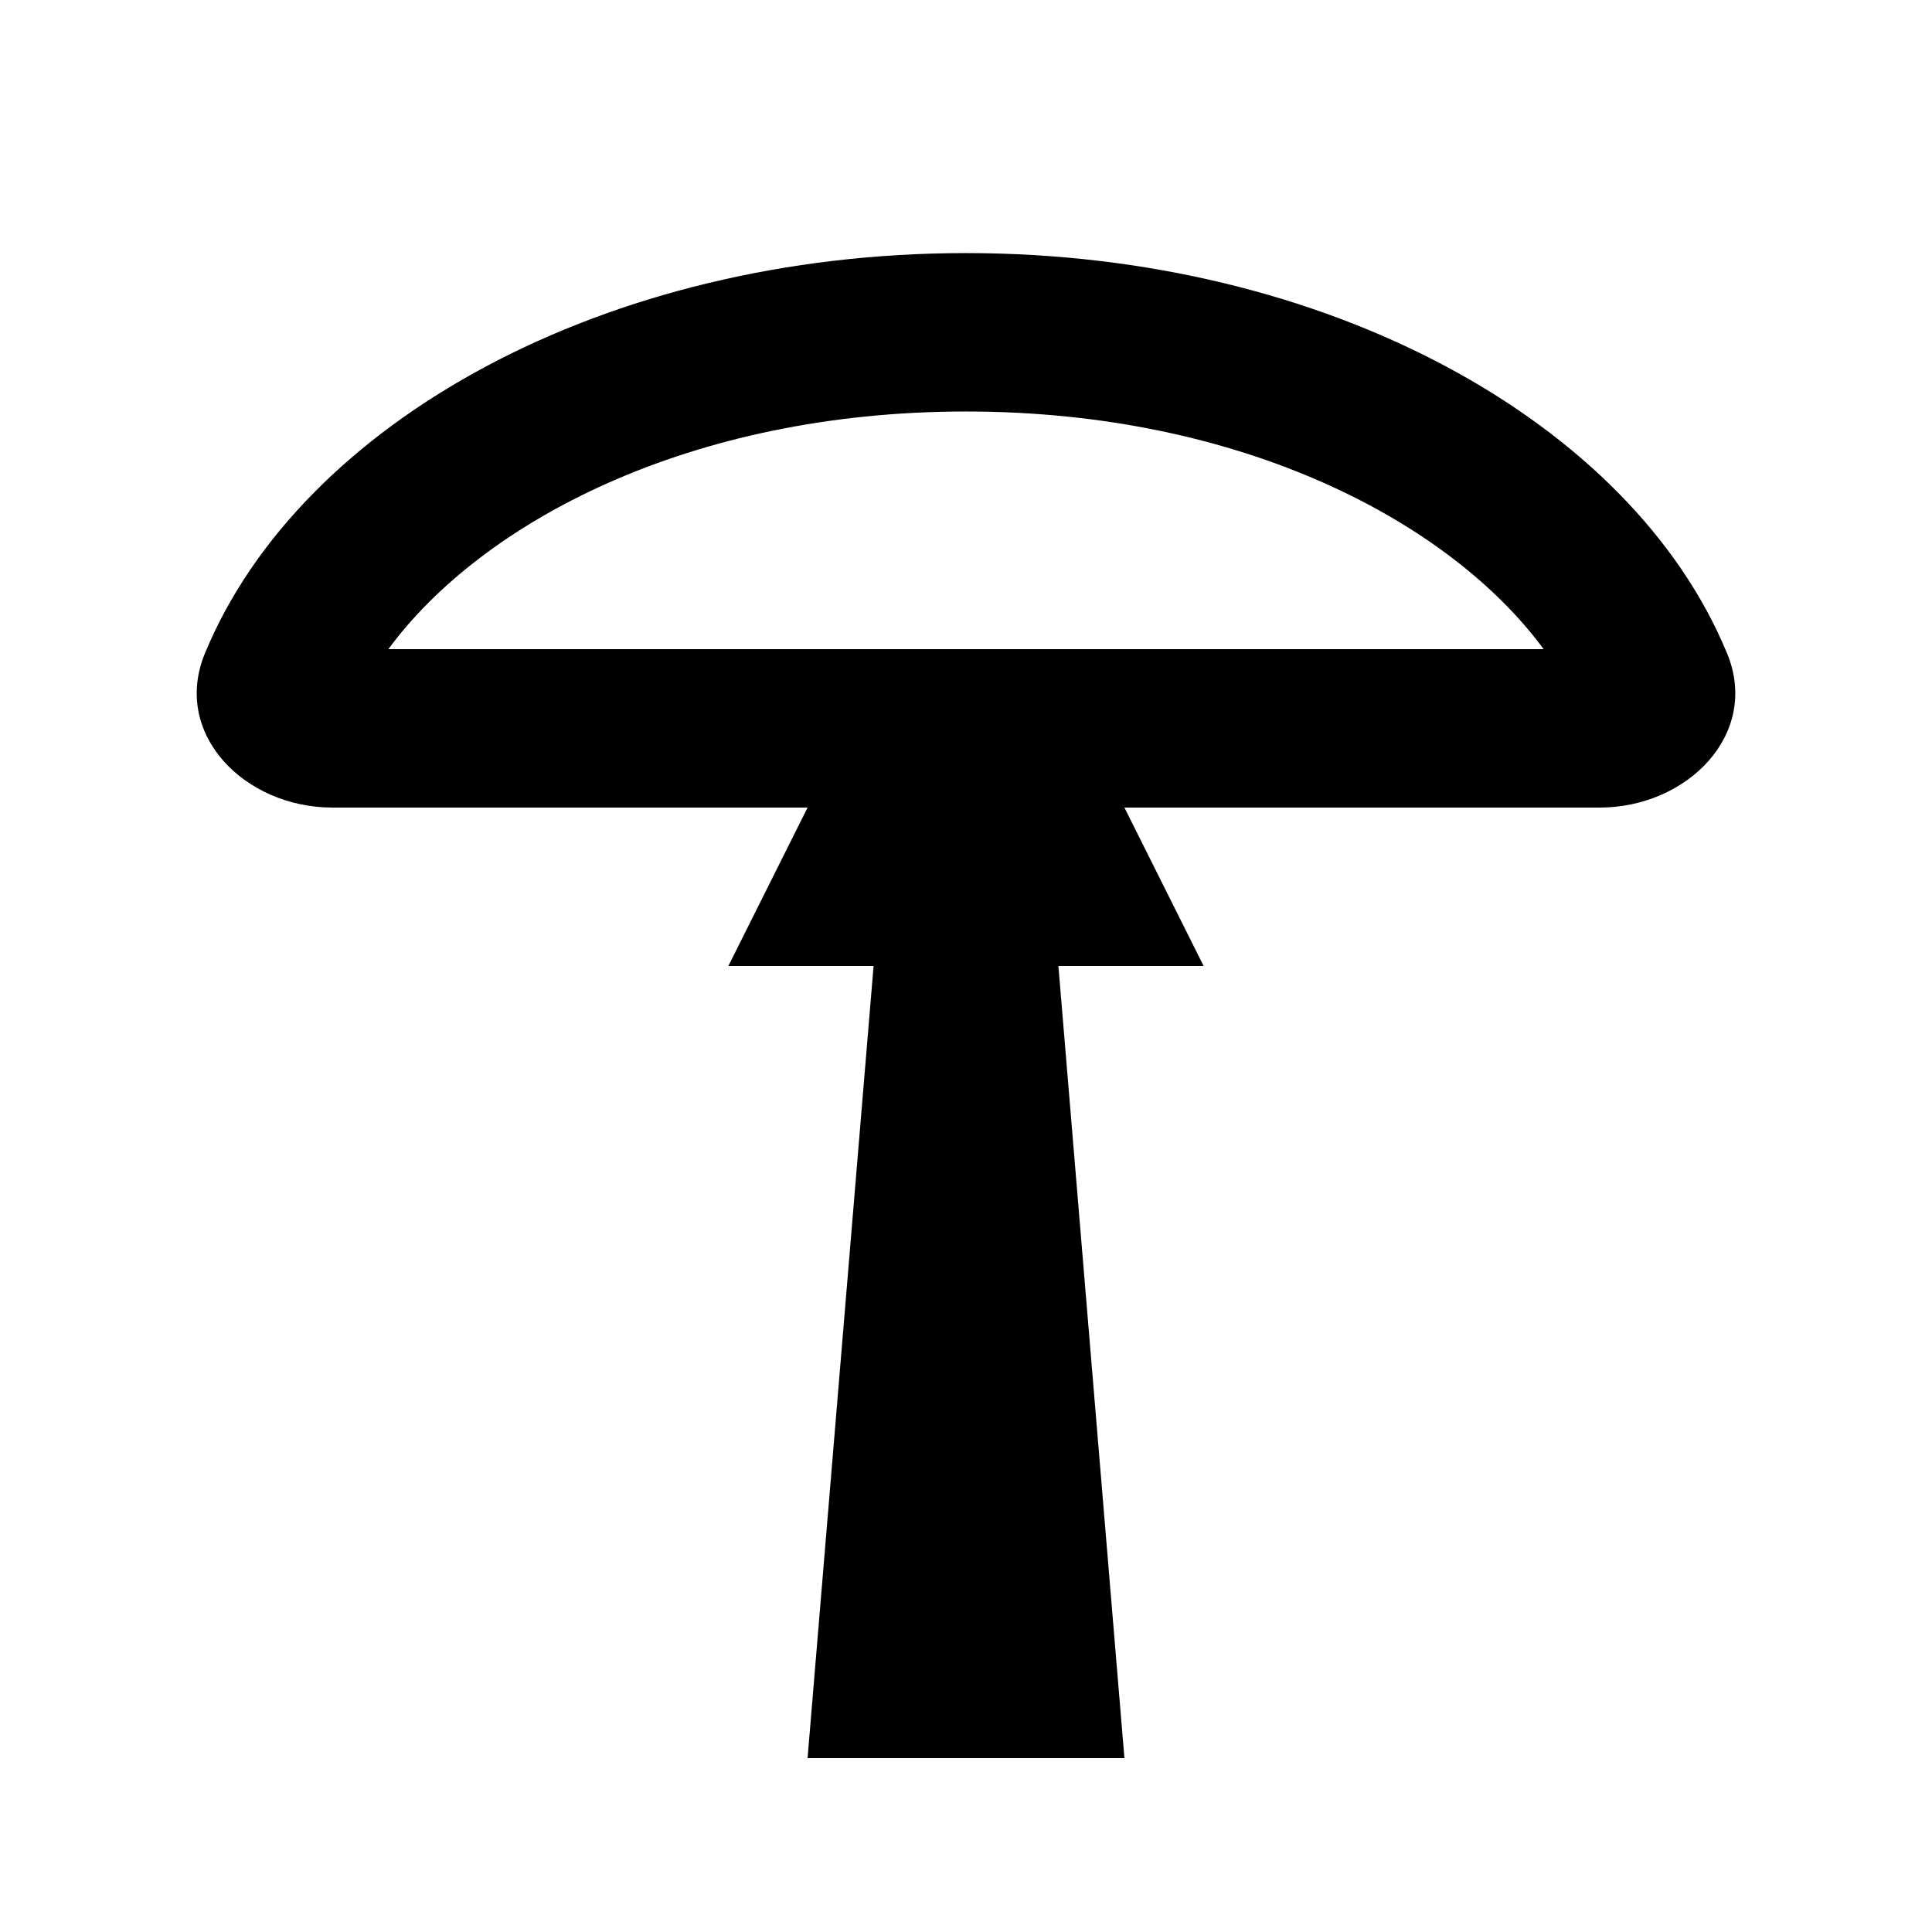
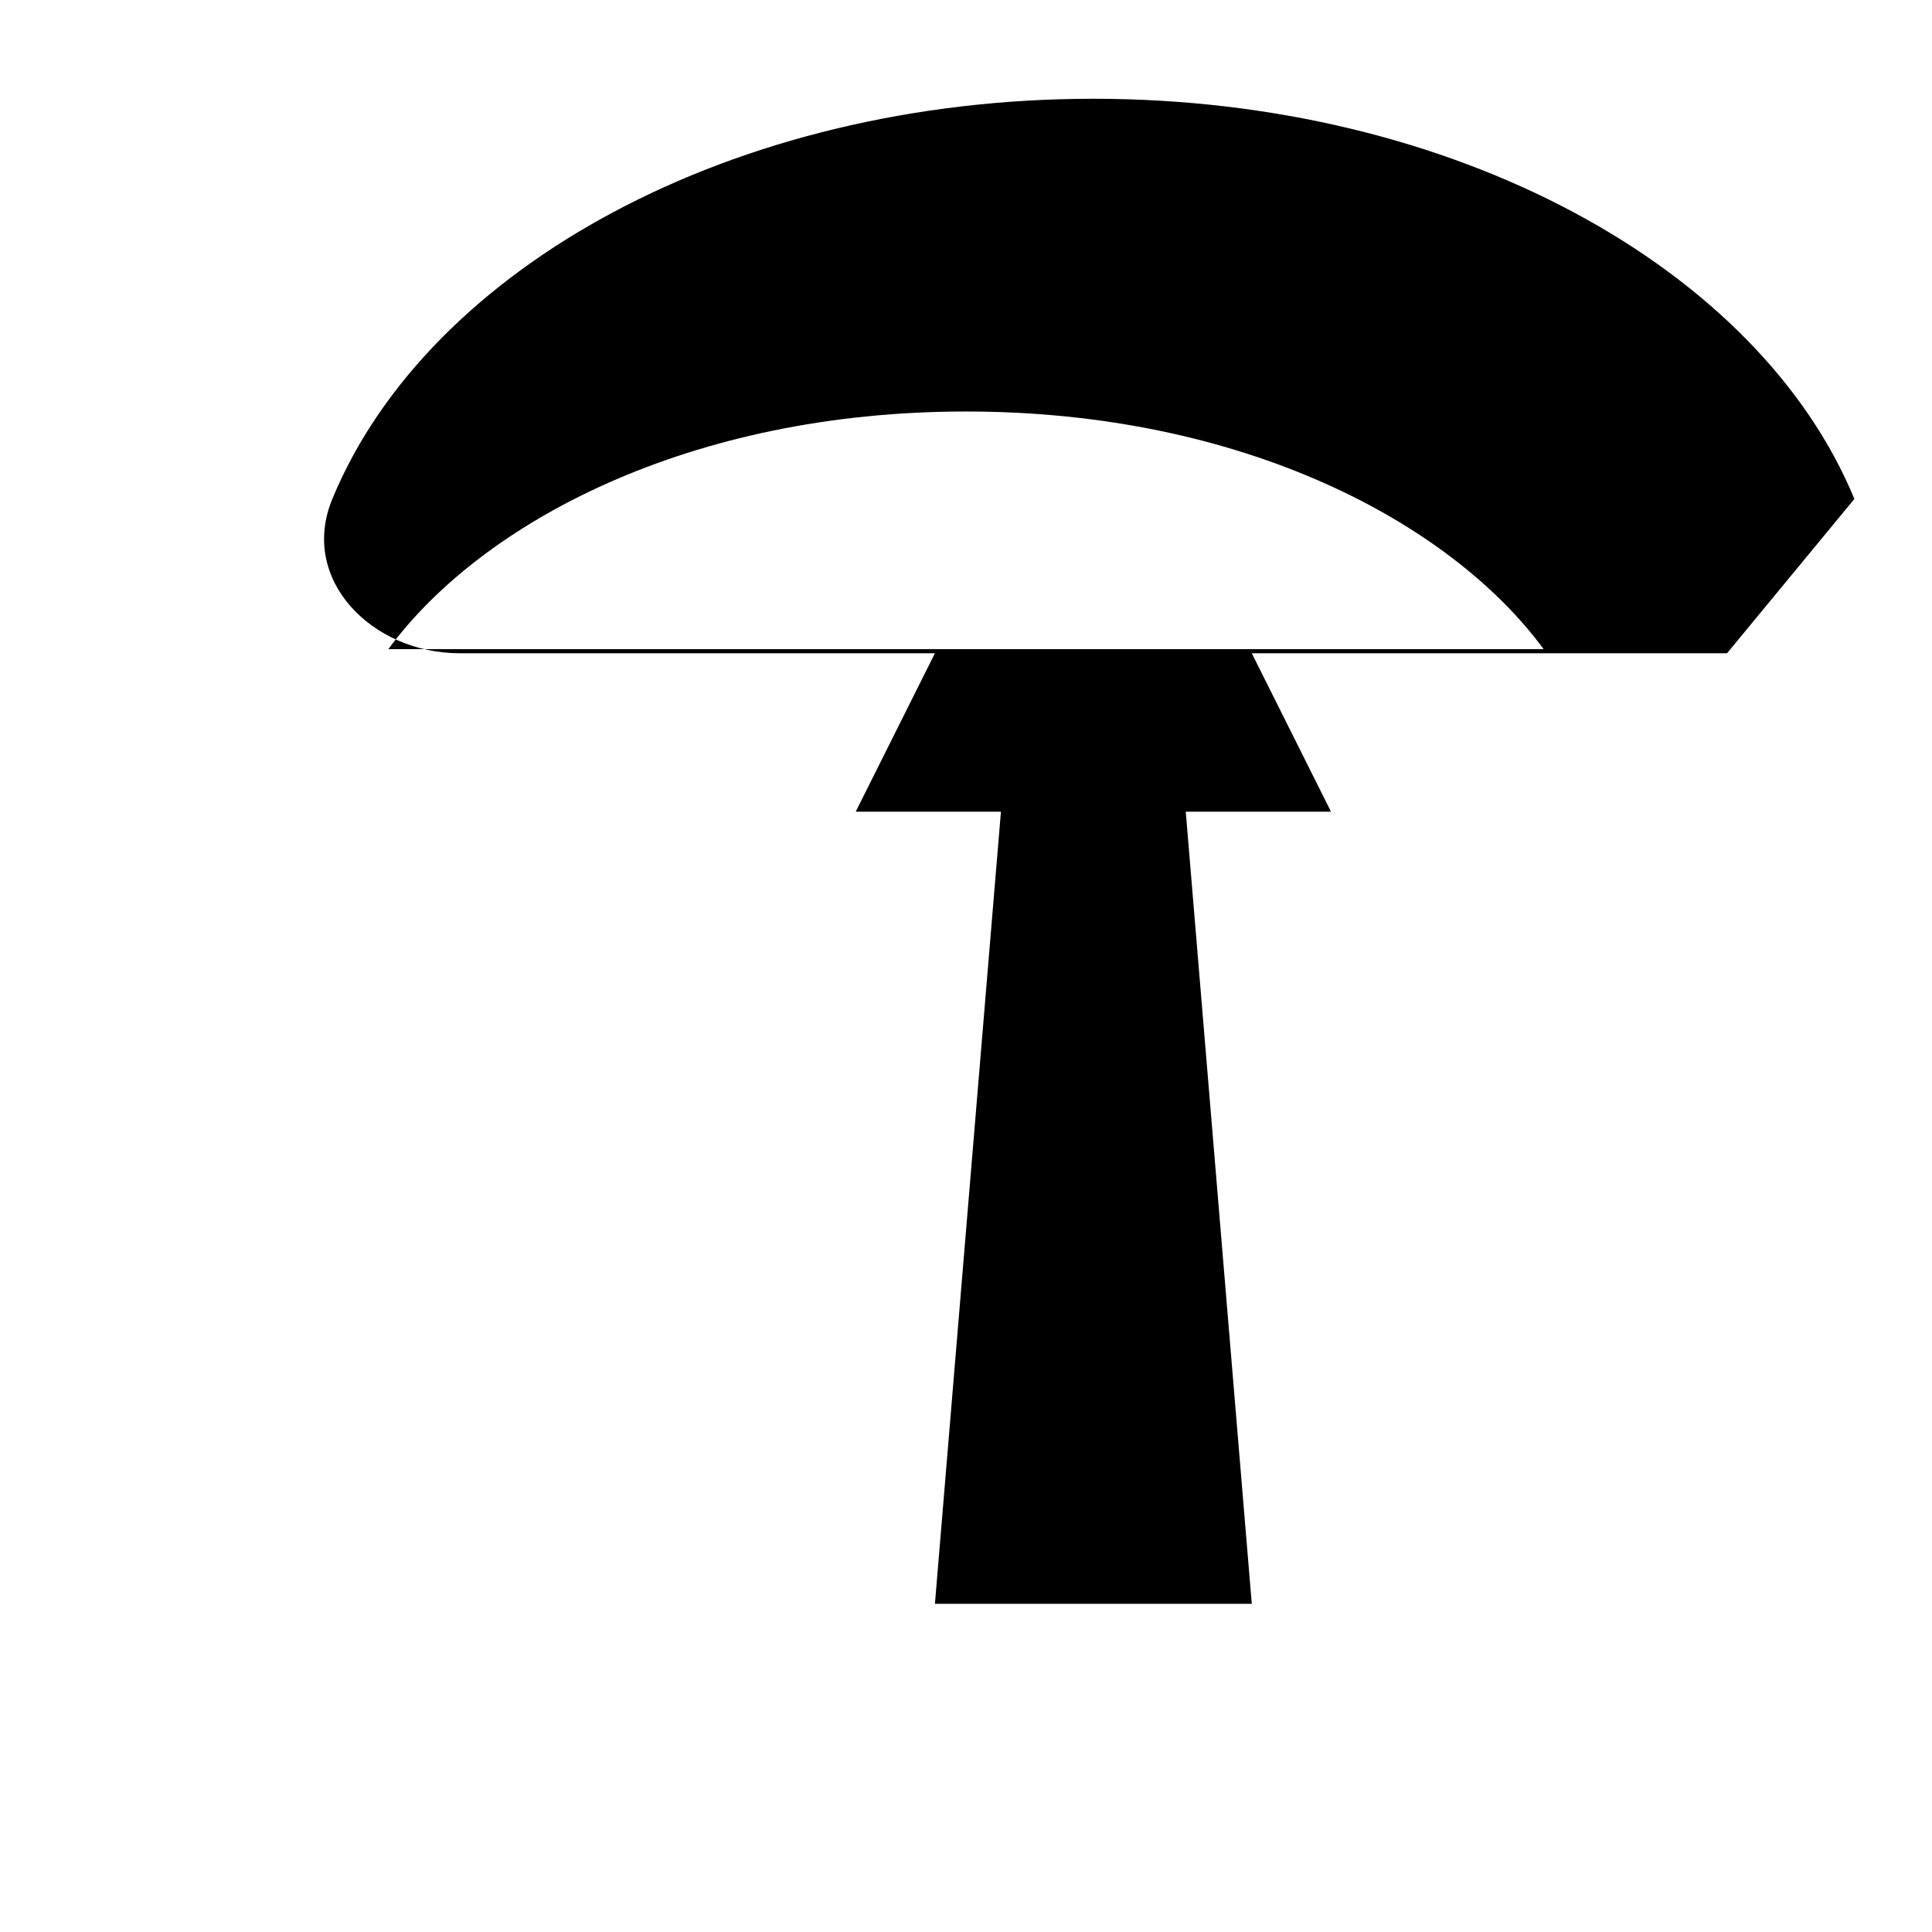
<svg xmlns="http://www.w3.org/2000/svg" fill="#000000" width="800px" height="800px" version="1.1" viewBox="144 144 512 512">
-   <path d="m553.08 316.03c-24.637-33.492-79.621-62.977-153.08-62.977s-128.44 29.484-153.08 62.977zm48.605 1.09c8.852 21.43-10.562 40.895-33.75 40.895h-125.95l20.992 41.984h-38.488l17.496 209.92h-83.969l17.492-209.92h-38.484l20.992-41.984h-125.95c-23.188 0-42.602-19.465-33.746-40.895 25.305-61.258 106.02-106.05 201.68-106.05 95.66 0 176.38 44.793 201.68 106.05z" fill-rule="evenodd" />
+   <path d="m553.08 316.03c-24.637-33.492-79.621-62.977-153.08-62.977s-128.44 29.484-153.08 62.977zm48.605 1.09h-125.95l20.992 41.984h-38.488l17.496 209.92h-83.969l17.492-209.92h-38.484l20.992-41.984h-125.95c-23.188 0-42.602-19.465-33.746-40.895 25.305-61.258 106.02-106.05 201.68-106.05 95.66 0 176.38 44.793 201.68 106.05z" fill-rule="evenodd" />
</svg>